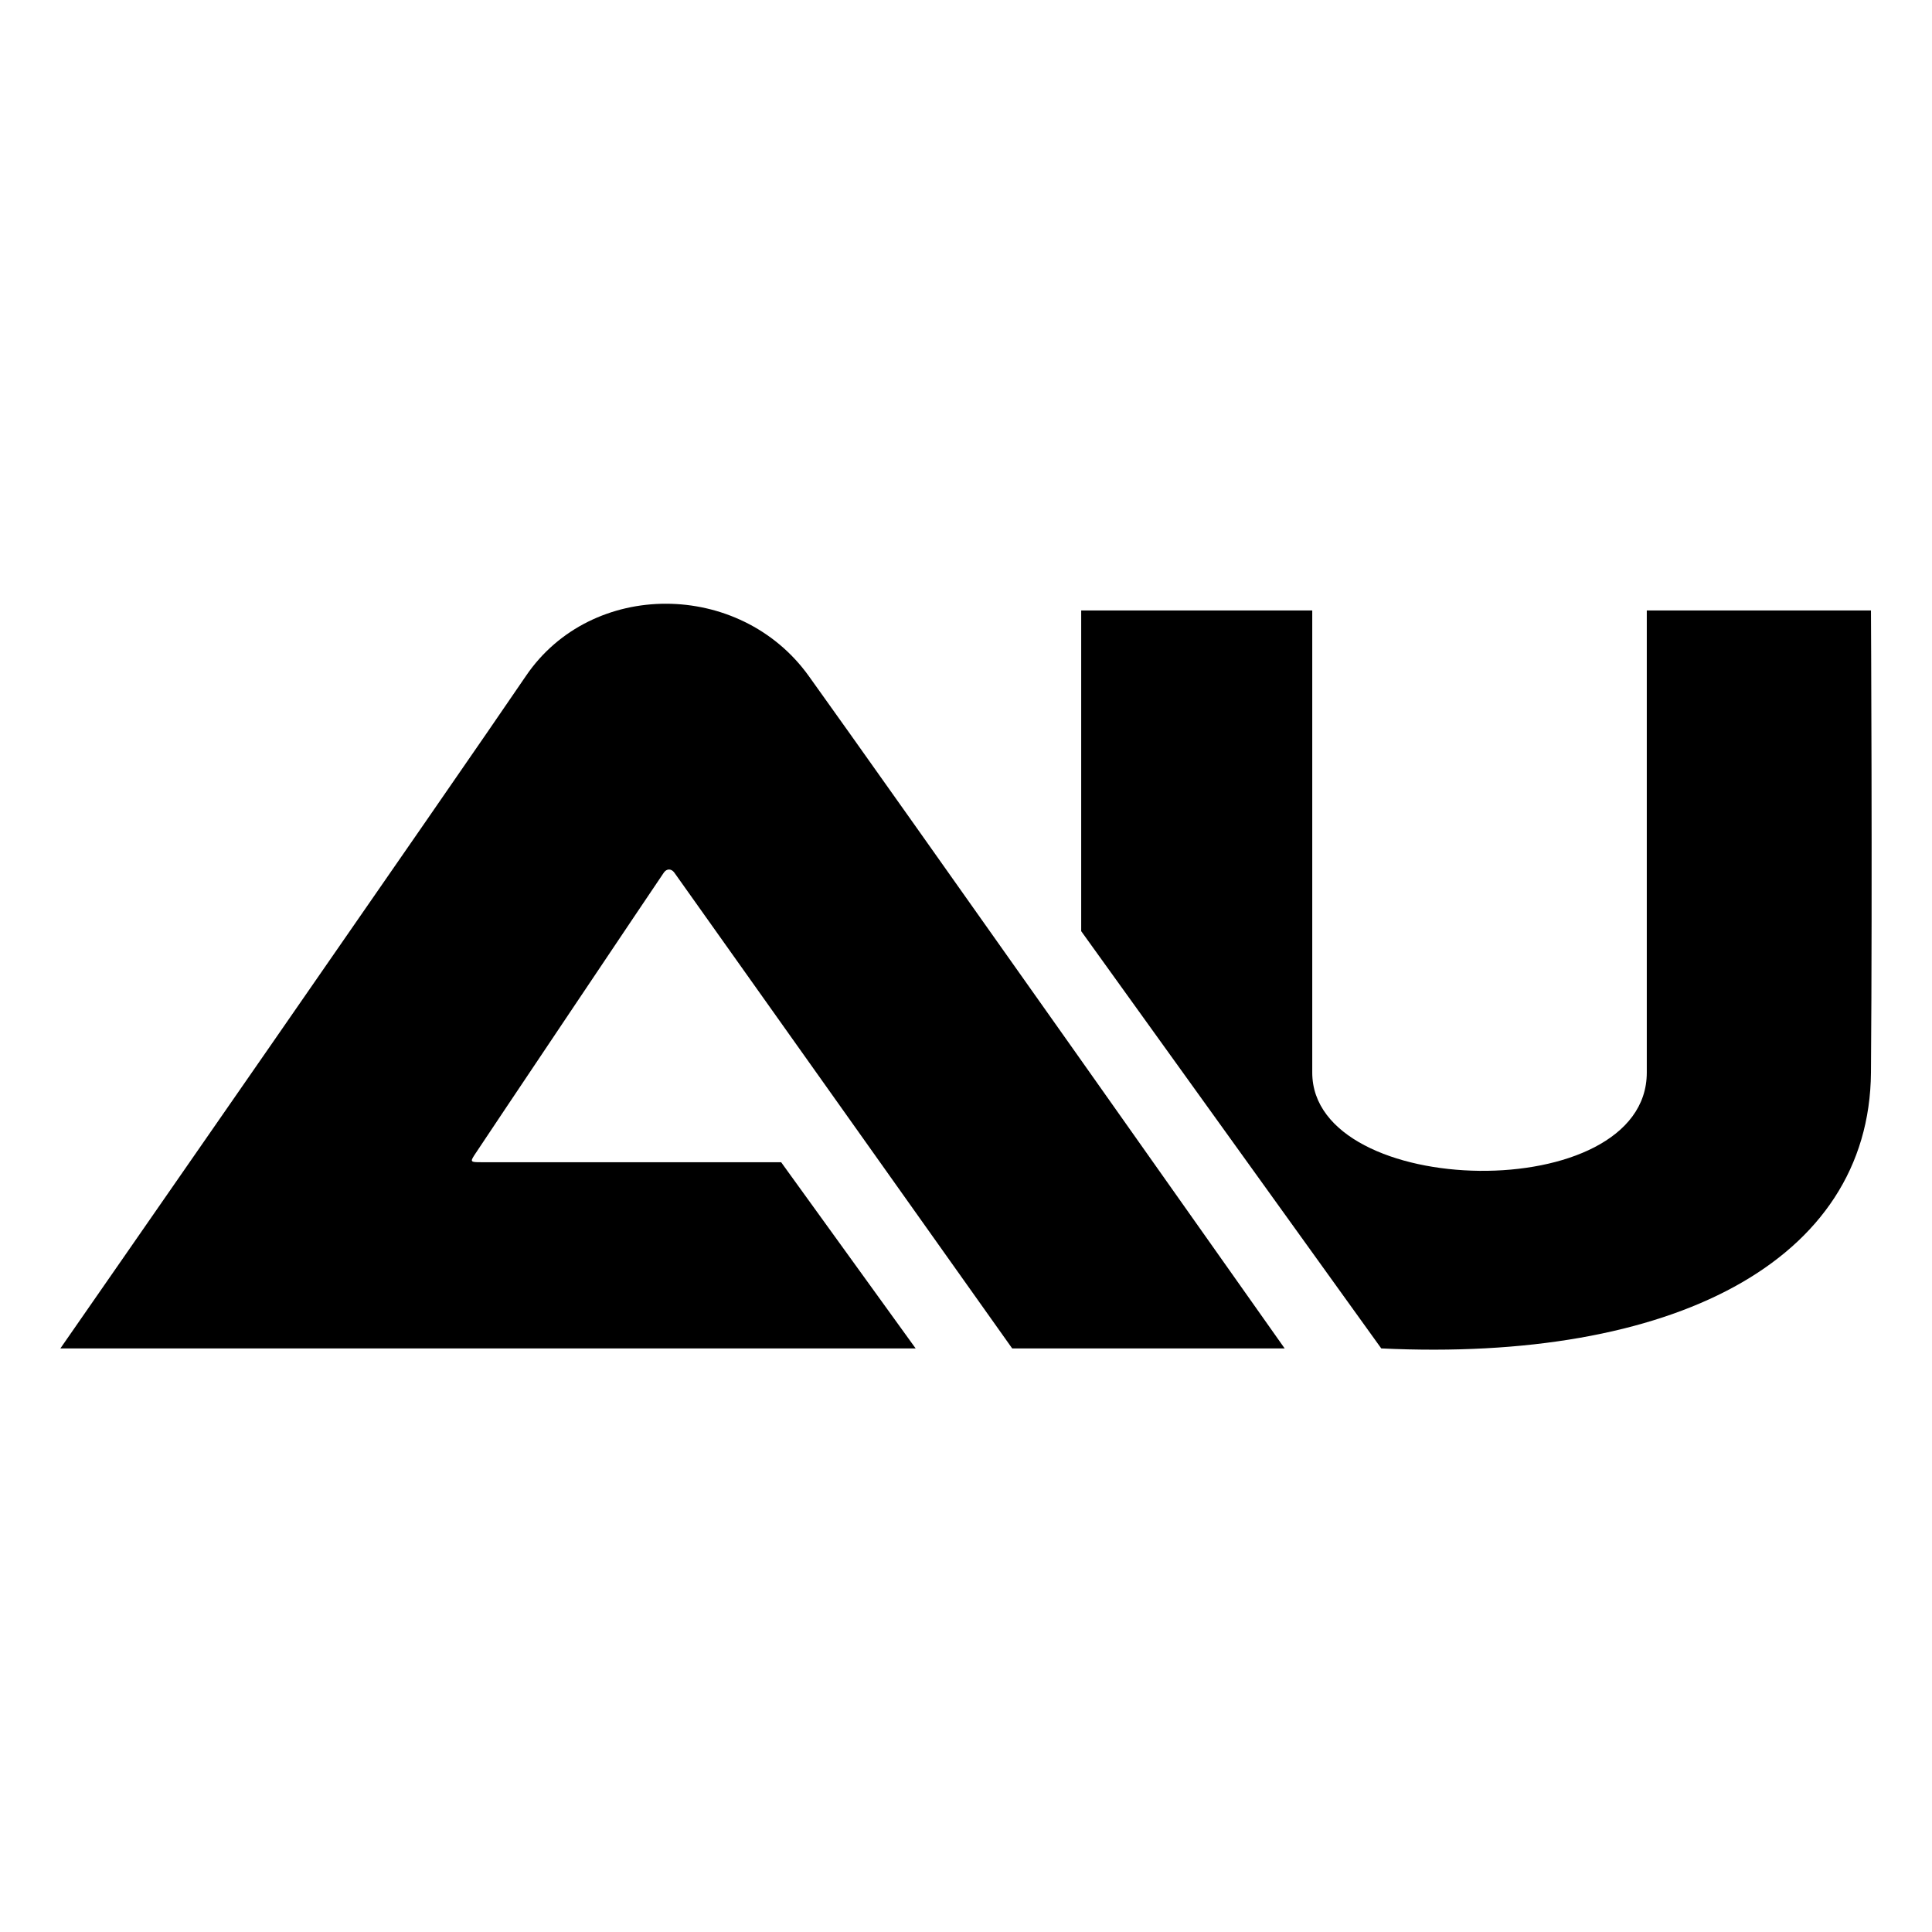
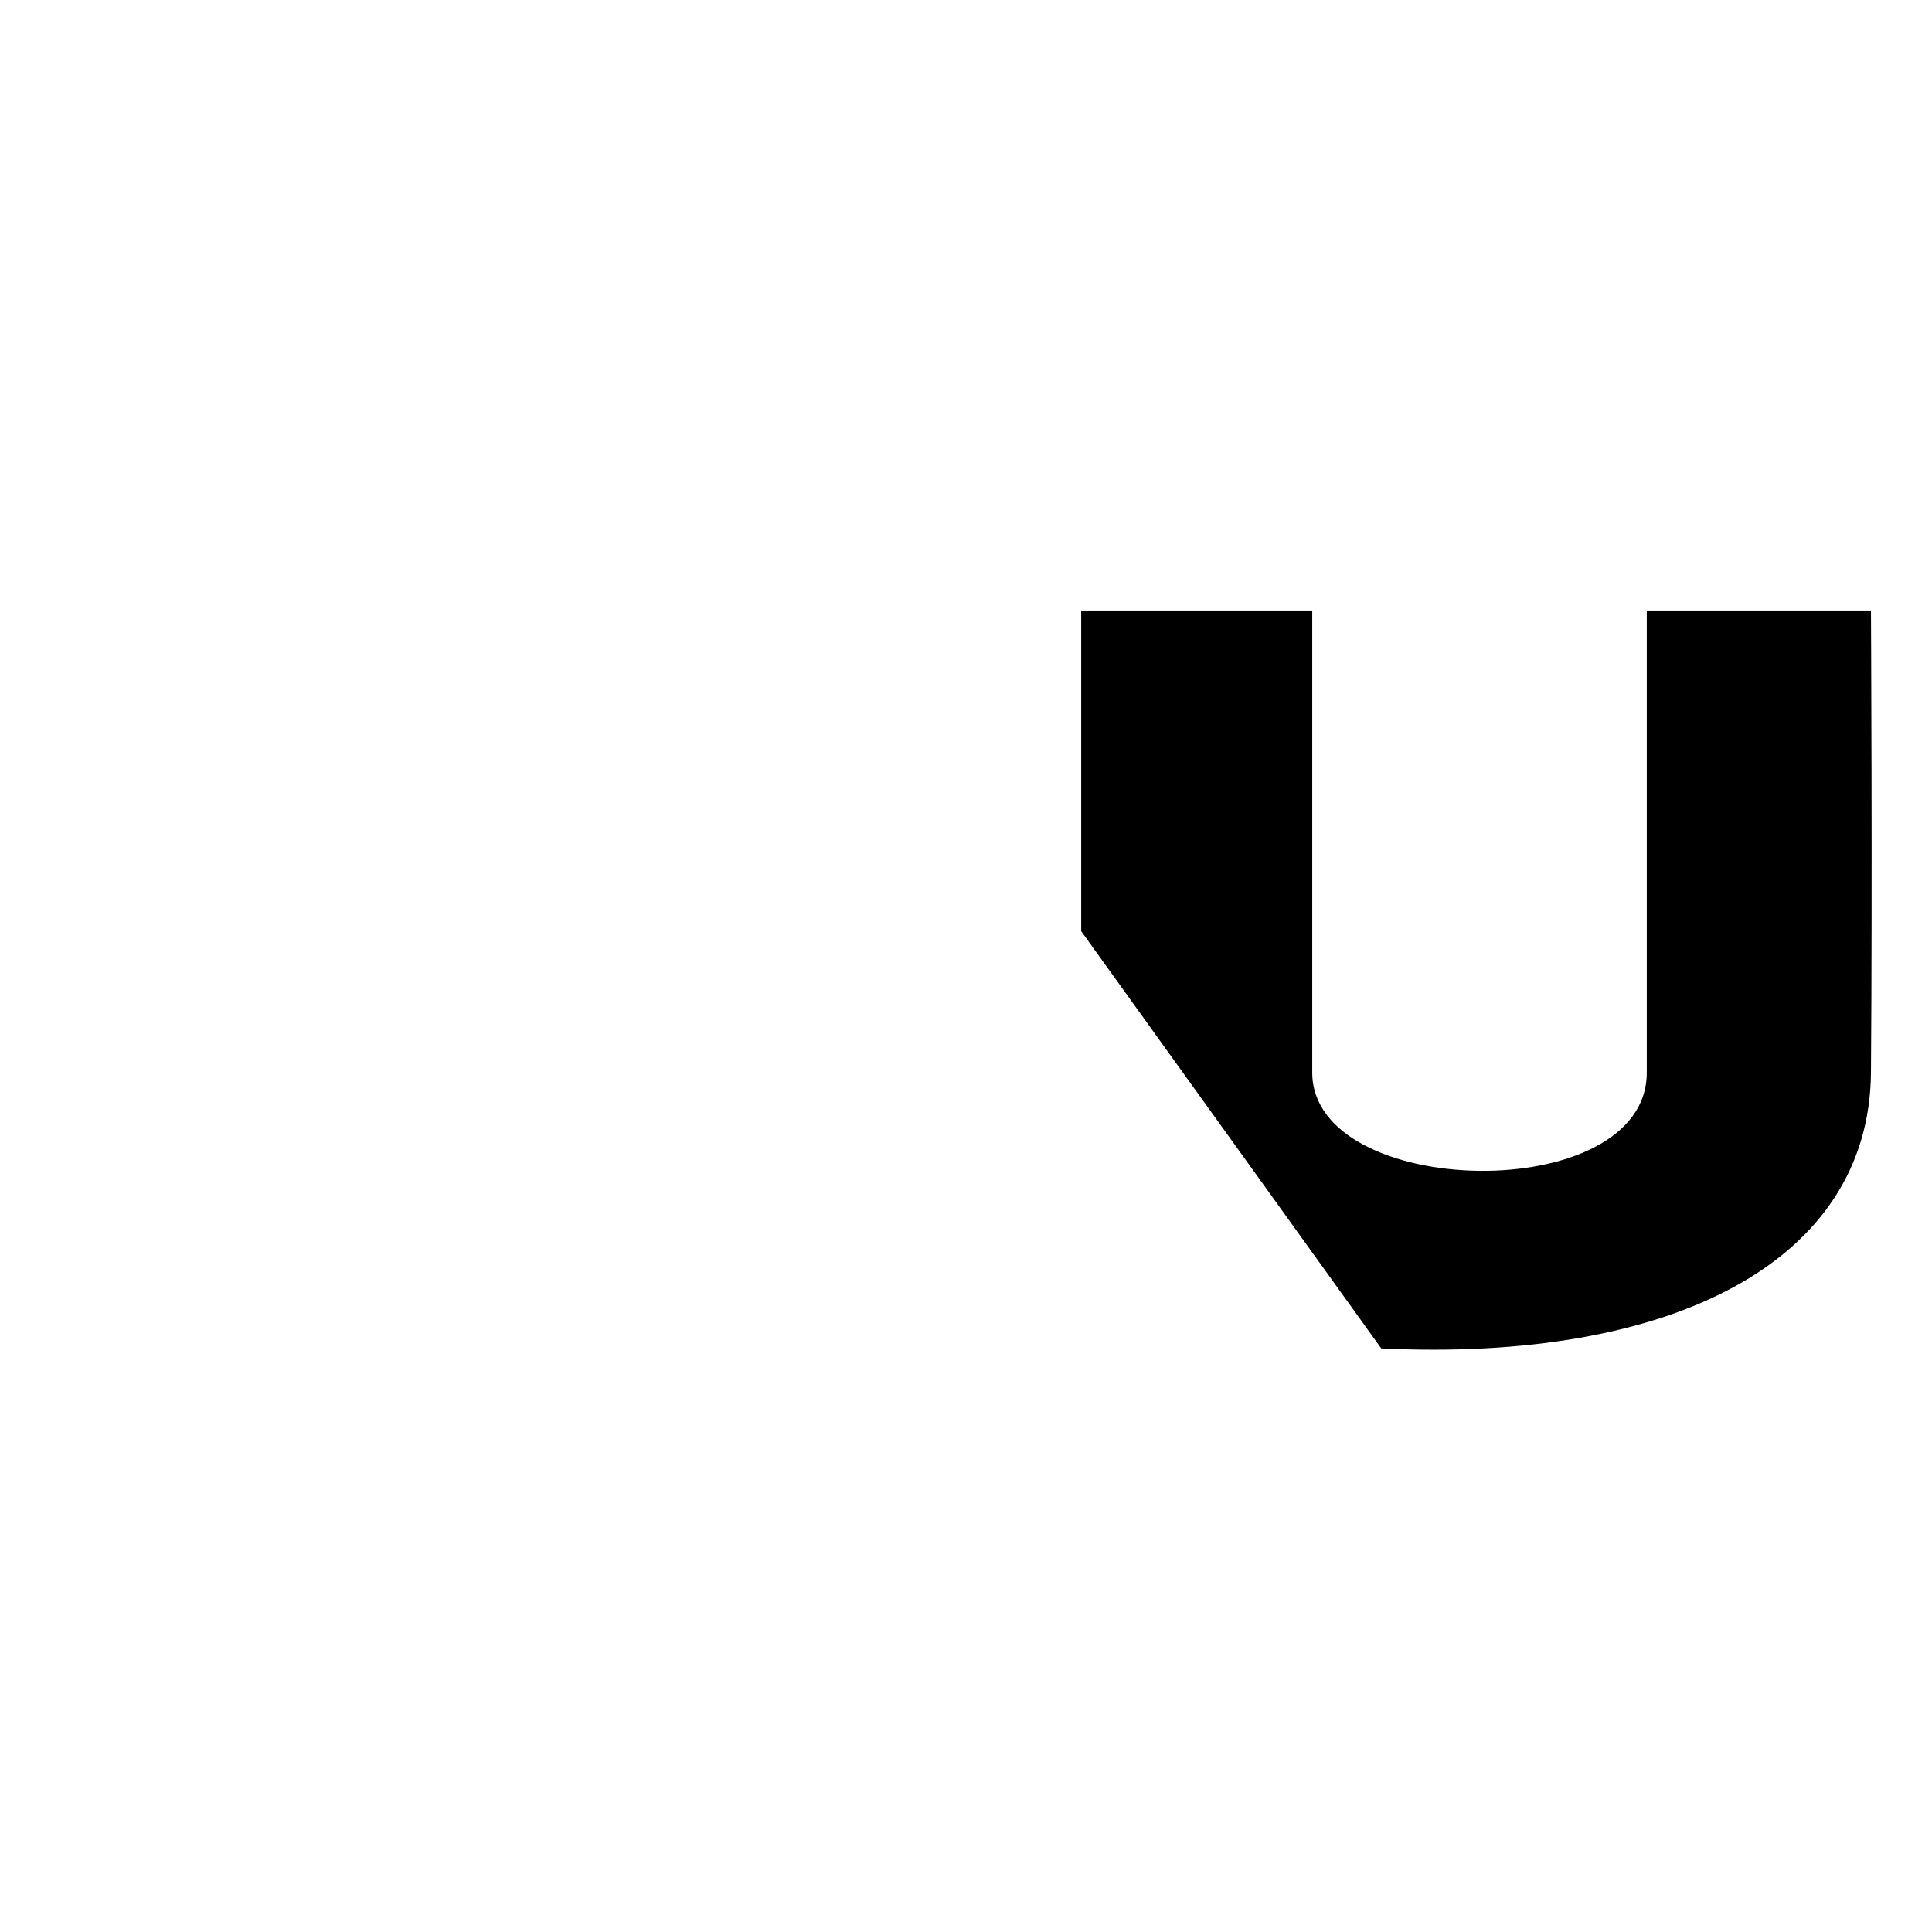
<svg xmlns="http://www.w3.org/2000/svg" fill="none" height="32" viewBox="0 0 32 32" width="32">
  <rect fill="white" height="32" width="32" />
-   <path d="M8.711 11.196C7.626 12.795 1 22.334 1 22.334H15.166L12.938 19.25H7.969C7.797 19.25 7.786 19.244 7.855 19.136C7.923 19.028 10.949 14.517 10.996 14.452C11.043 14.386 11.117 14.384 11.168 14.452C11.218 14.52 16.765 22.334 16.765 22.334H21.278C21.278 22.334 14.538 12.785 13.395 11.196C12.253 9.606 9.797 9.596 8.711 11.196Z" fill="black" />
  <path d="M17.908 15.423V10.111H21.735V17.765C21.735 19.878 27.276 19.992 27.276 17.765V10.111H30.989C30.989 10.111 31.014 14.623 30.989 17.765C30.963 20.907 27.676 22.563 22.878 22.334L17.908 15.423Z" fill="black" />
</svg>